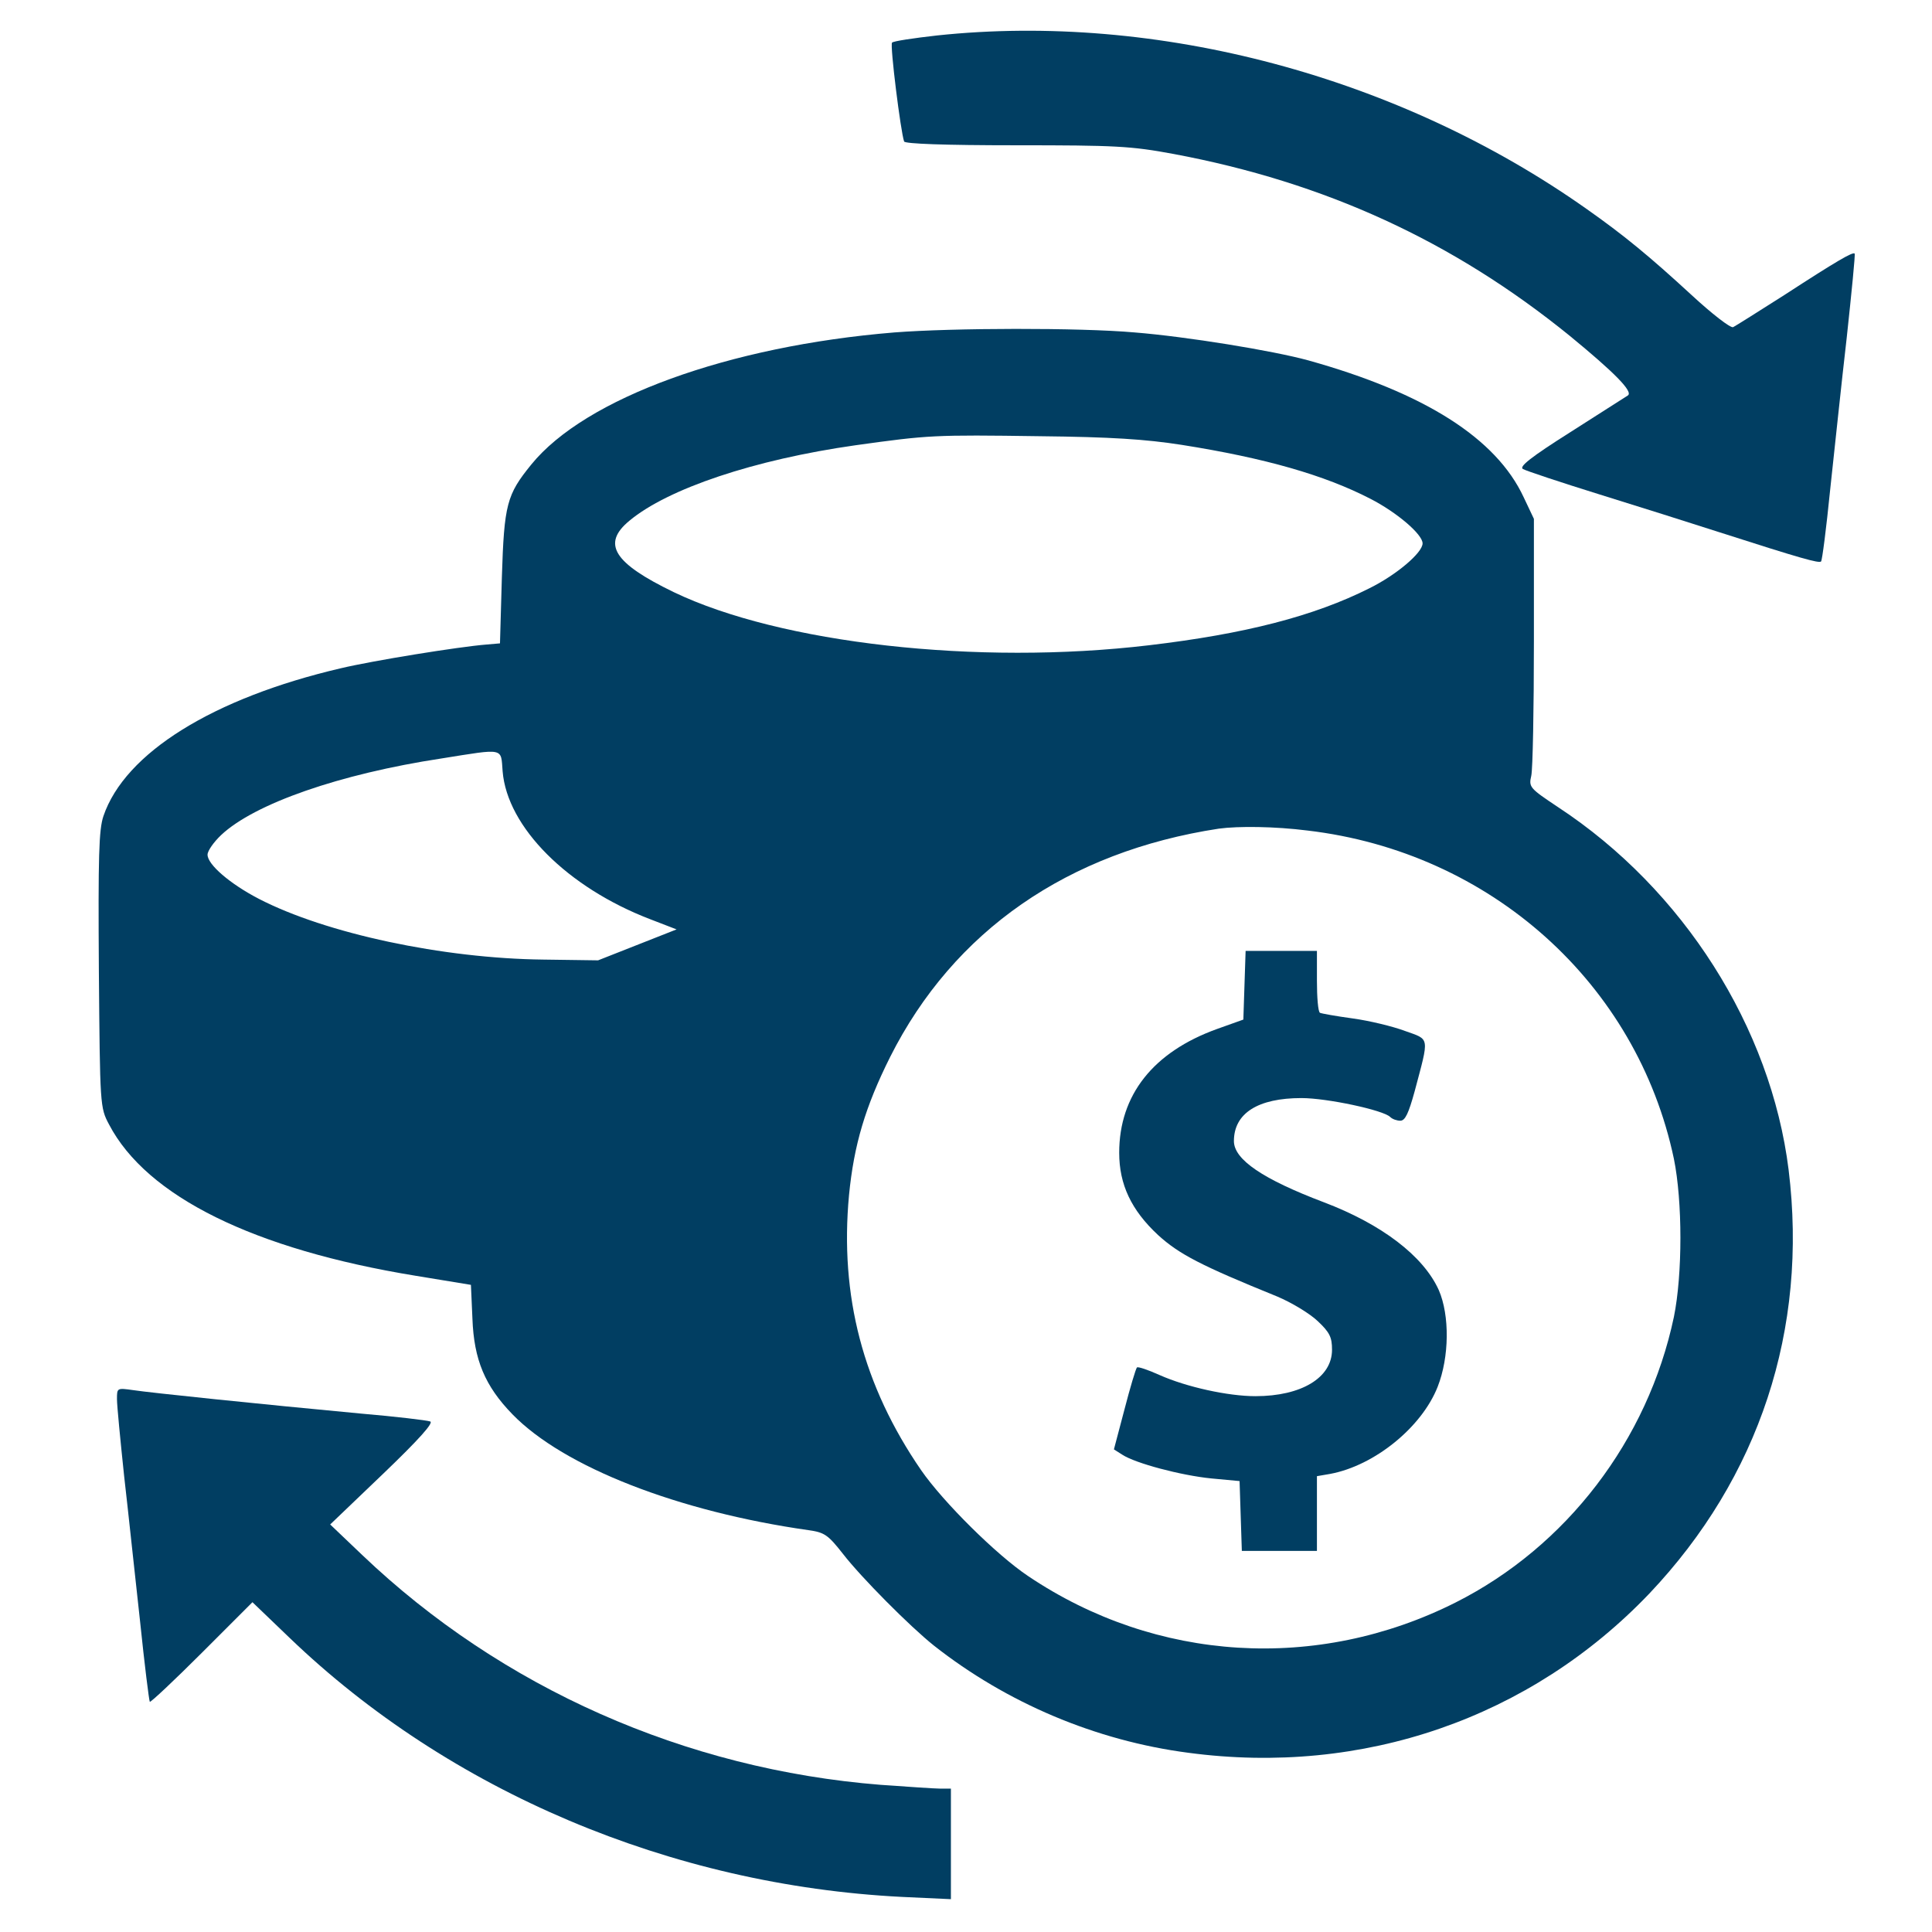
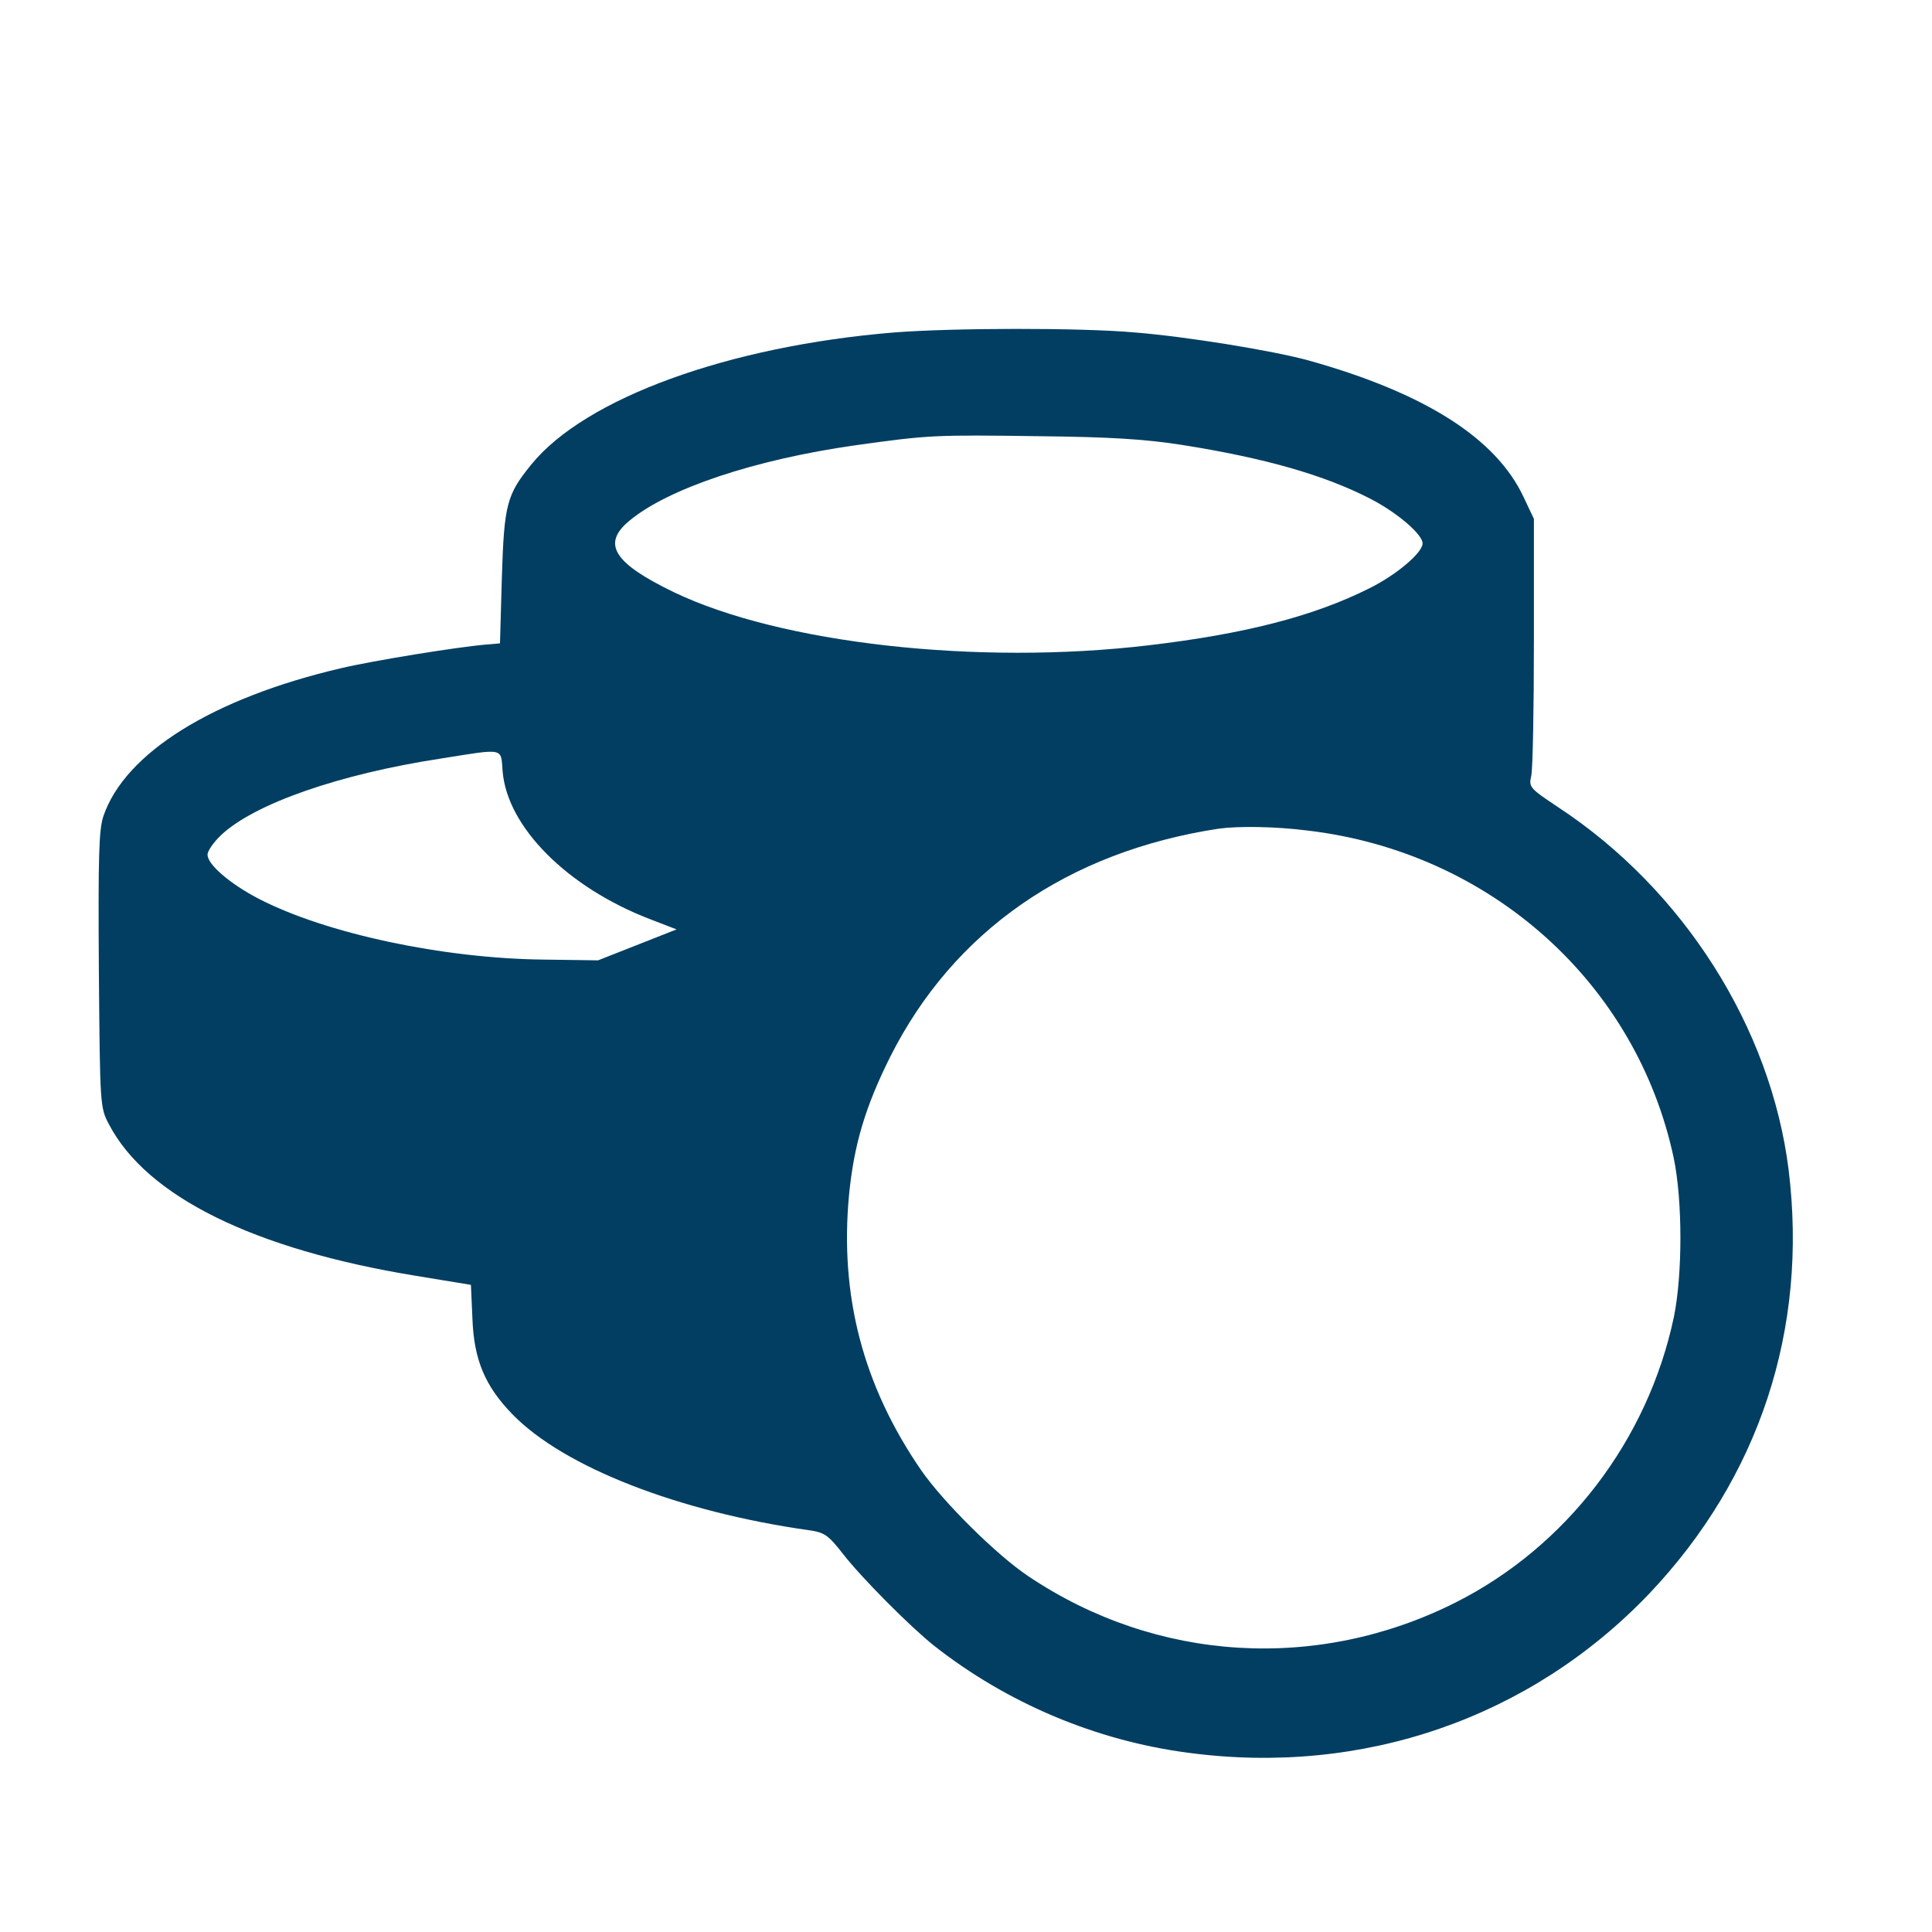
<svg xmlns="http://www.w3.org/2000/svg" version="1.0" width="512pt" height="512pt" viewBox="0 0 512 512" preserveAspectRatio="xMidYMid meet">
  <g transform="translate(0,512) scale(0.1,-0.1)" fill="#013E62" stroke="none">
-     <path d="M2483 5026 c-62 -7 -116 -15 -119 -19 -6 -6 23 -237 32 -262 3 -6 104 -10 297 -10 263 0 304 -2 417 -23 401 -75 741 -231 1050 -482 117 -96 169 -148 154 -158 -6 -4 -74 -47 -152 -97 -106 -67 -137 -92 -126 -98 9 -5 99 -35 202 -67 103 -32 246 -77 317 -100 221 -71 265 -83 271 -78 3 3 14 89 24 189 11 101 30 283 44 404 13 121 23 221 21 223 -5 5 -48 -20 -185 -109 -69 -44 -131 -83 -137 -86 -7 -3 -57 36 -110 85 -113 104 -180 159 -278 228 -498 352 -1138 522 -1722 460z" />
    <path d="M2370 4239 c-439 -36 -819 -174 -962 -350 -65 -80 -72 -105 -78 -299 l-5 -175 -35 -3 c-75 -6 -303 -43 -387 -63 -338 -79 -572 -224 -629 -392 -12 -36 -14 -105 -12 -408 3 -360 3 -364 27 -409 100 -191 384 -331 813 -401 l146 -24 4 -90 c4 -108 33 -178 106 -253 136 -140 440 -258 784 -307 43 -6 52 -12 92 -63 48 -62 177 -192 241 -243 193 -152 429 -252 674 -284 463 -62 907 92 1222 422 291 307 421 700 369 1123 -47 377 -279 743 -611 961 -75 50 -78 53 -71 83 4 17 7 177 7 356 l0 325 -27 57 c-73 157 -263 277 -571 363 -95 26 -323 63 -460 74 -147 13 -483 12 -637 0z m762 -298 c221 -35 378 -80 500 -143 70 -36 138 -94 138 -118 0 -25 -70 -84 -141 -119 -147 -74 -330 -121 -584 -151 -455 -54 -977 5 -1260 141 -159 77 -191 128 -117 189 102 85 331 162 599 200 194 27 208 28 488 24 189 -2 281 -8 377 -23z m-1800 -865 c12 -148 172 -308 391 -392 l70 -27 -104 -41 -104 -41 -145 2 c-266 3 -576 69 -754 161 -77 40 -136 91 -136 117 0 10 16 33 36 52 88 83 314 162 584 203 169 27 157 29 162 -34z m2133 -157 c485 -57 873 -405 971 -870 23 -113 23 -306 0 -419 -69 -327 -285 -609 -579 -757 -366 -184 -793 -158 -1132 70 -84 56 -226 197 -284 281 -154 224 -216 462 -191 729 13 133 43 234 109 366 168 334 471 544 871 605 52 7 148 6 235 -5z" />
-     <path d="M3298 2509 l-3 -91 -70 -25 c-169 -61 -259 -175 -259 -328 0 -84 32 -152 103 -218 56 -51 114 -81 316 -163 38 -16 86 -45 107 -65 32 -30 38 -43 38 -76 0 -74 -81 -123 -203 -123 -72 0 -182 24 -254 56 -31 14 -58 23 -60 20 -3 -3 -18 -53 -33 -111 l-28 -106 22 -14 c35 -23 156 -55 236 -63 l75 -7 3 -93 3 -92 99 0 100 0 0 99 0 99 35 6 c118 22 243 124 285 231 31 79 32 189 3 256 -41 91 -152 175 -305 233 -161 61 -238 113 -238 162 0 74 64 114 179 114 68 0 217 -32 235 -50 6 -6 18 -10 27 -10 13 0 22 20 38 78 39 147 41 136 -26 160 -32 12 -94 27 -138 33 -44 6 -83 13 -87 15 -5 3 -8 41 -8 85 l0 79 -95 0 -94 0 -3 -91z" />
-     <path d="M310 1412 c0 -17 9 -109 19 -204 11 -95 29 -267 42 -383 12 -116 24 -212 26 -215 2 -2 64 56 138 130 l134 134 99 -95 c423 -406 1010 -655 1622 -686 l130 -6 0 146 0 147 -29 0 c-15 0 -86 5 -157 10 -518 41 -1005 257 -1374 609 l-85 81 140 134 c96 92 135 136 125 139 -8 3 -91 13 -185 21 -267 25 -556 55 -602 62 -43 6 -43 6 -43 -24z" />
  </g>
</svg>